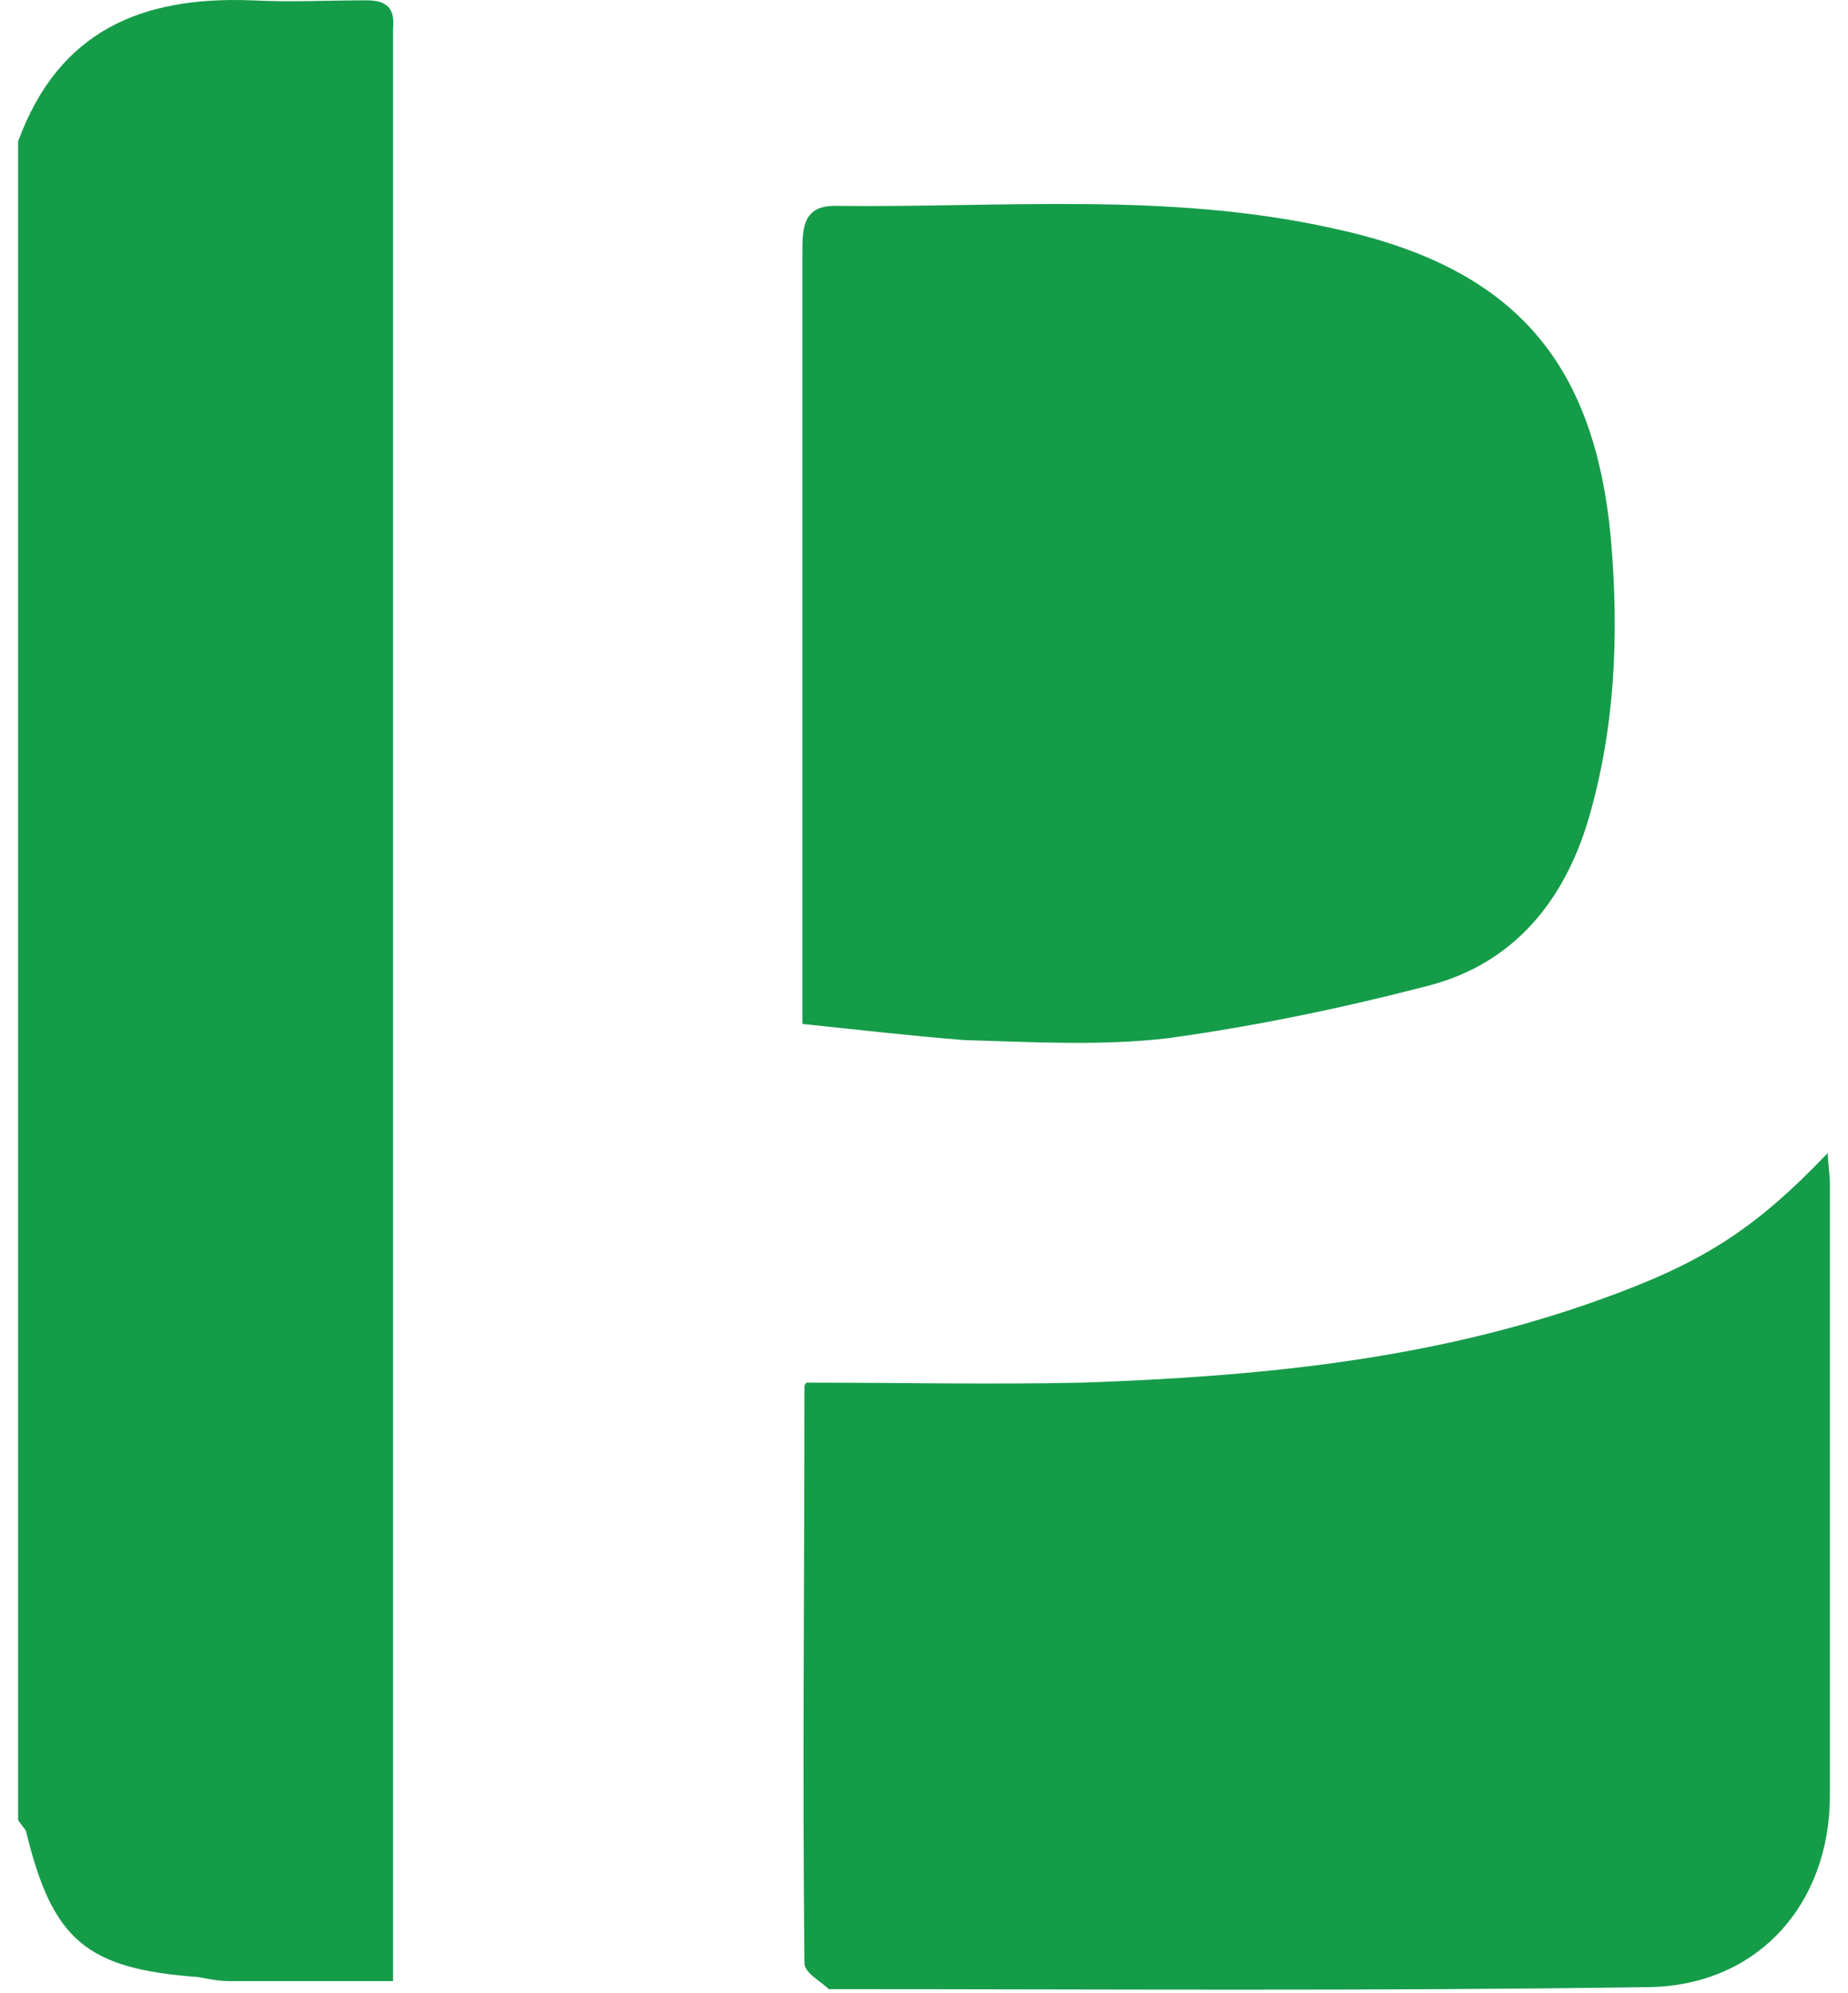
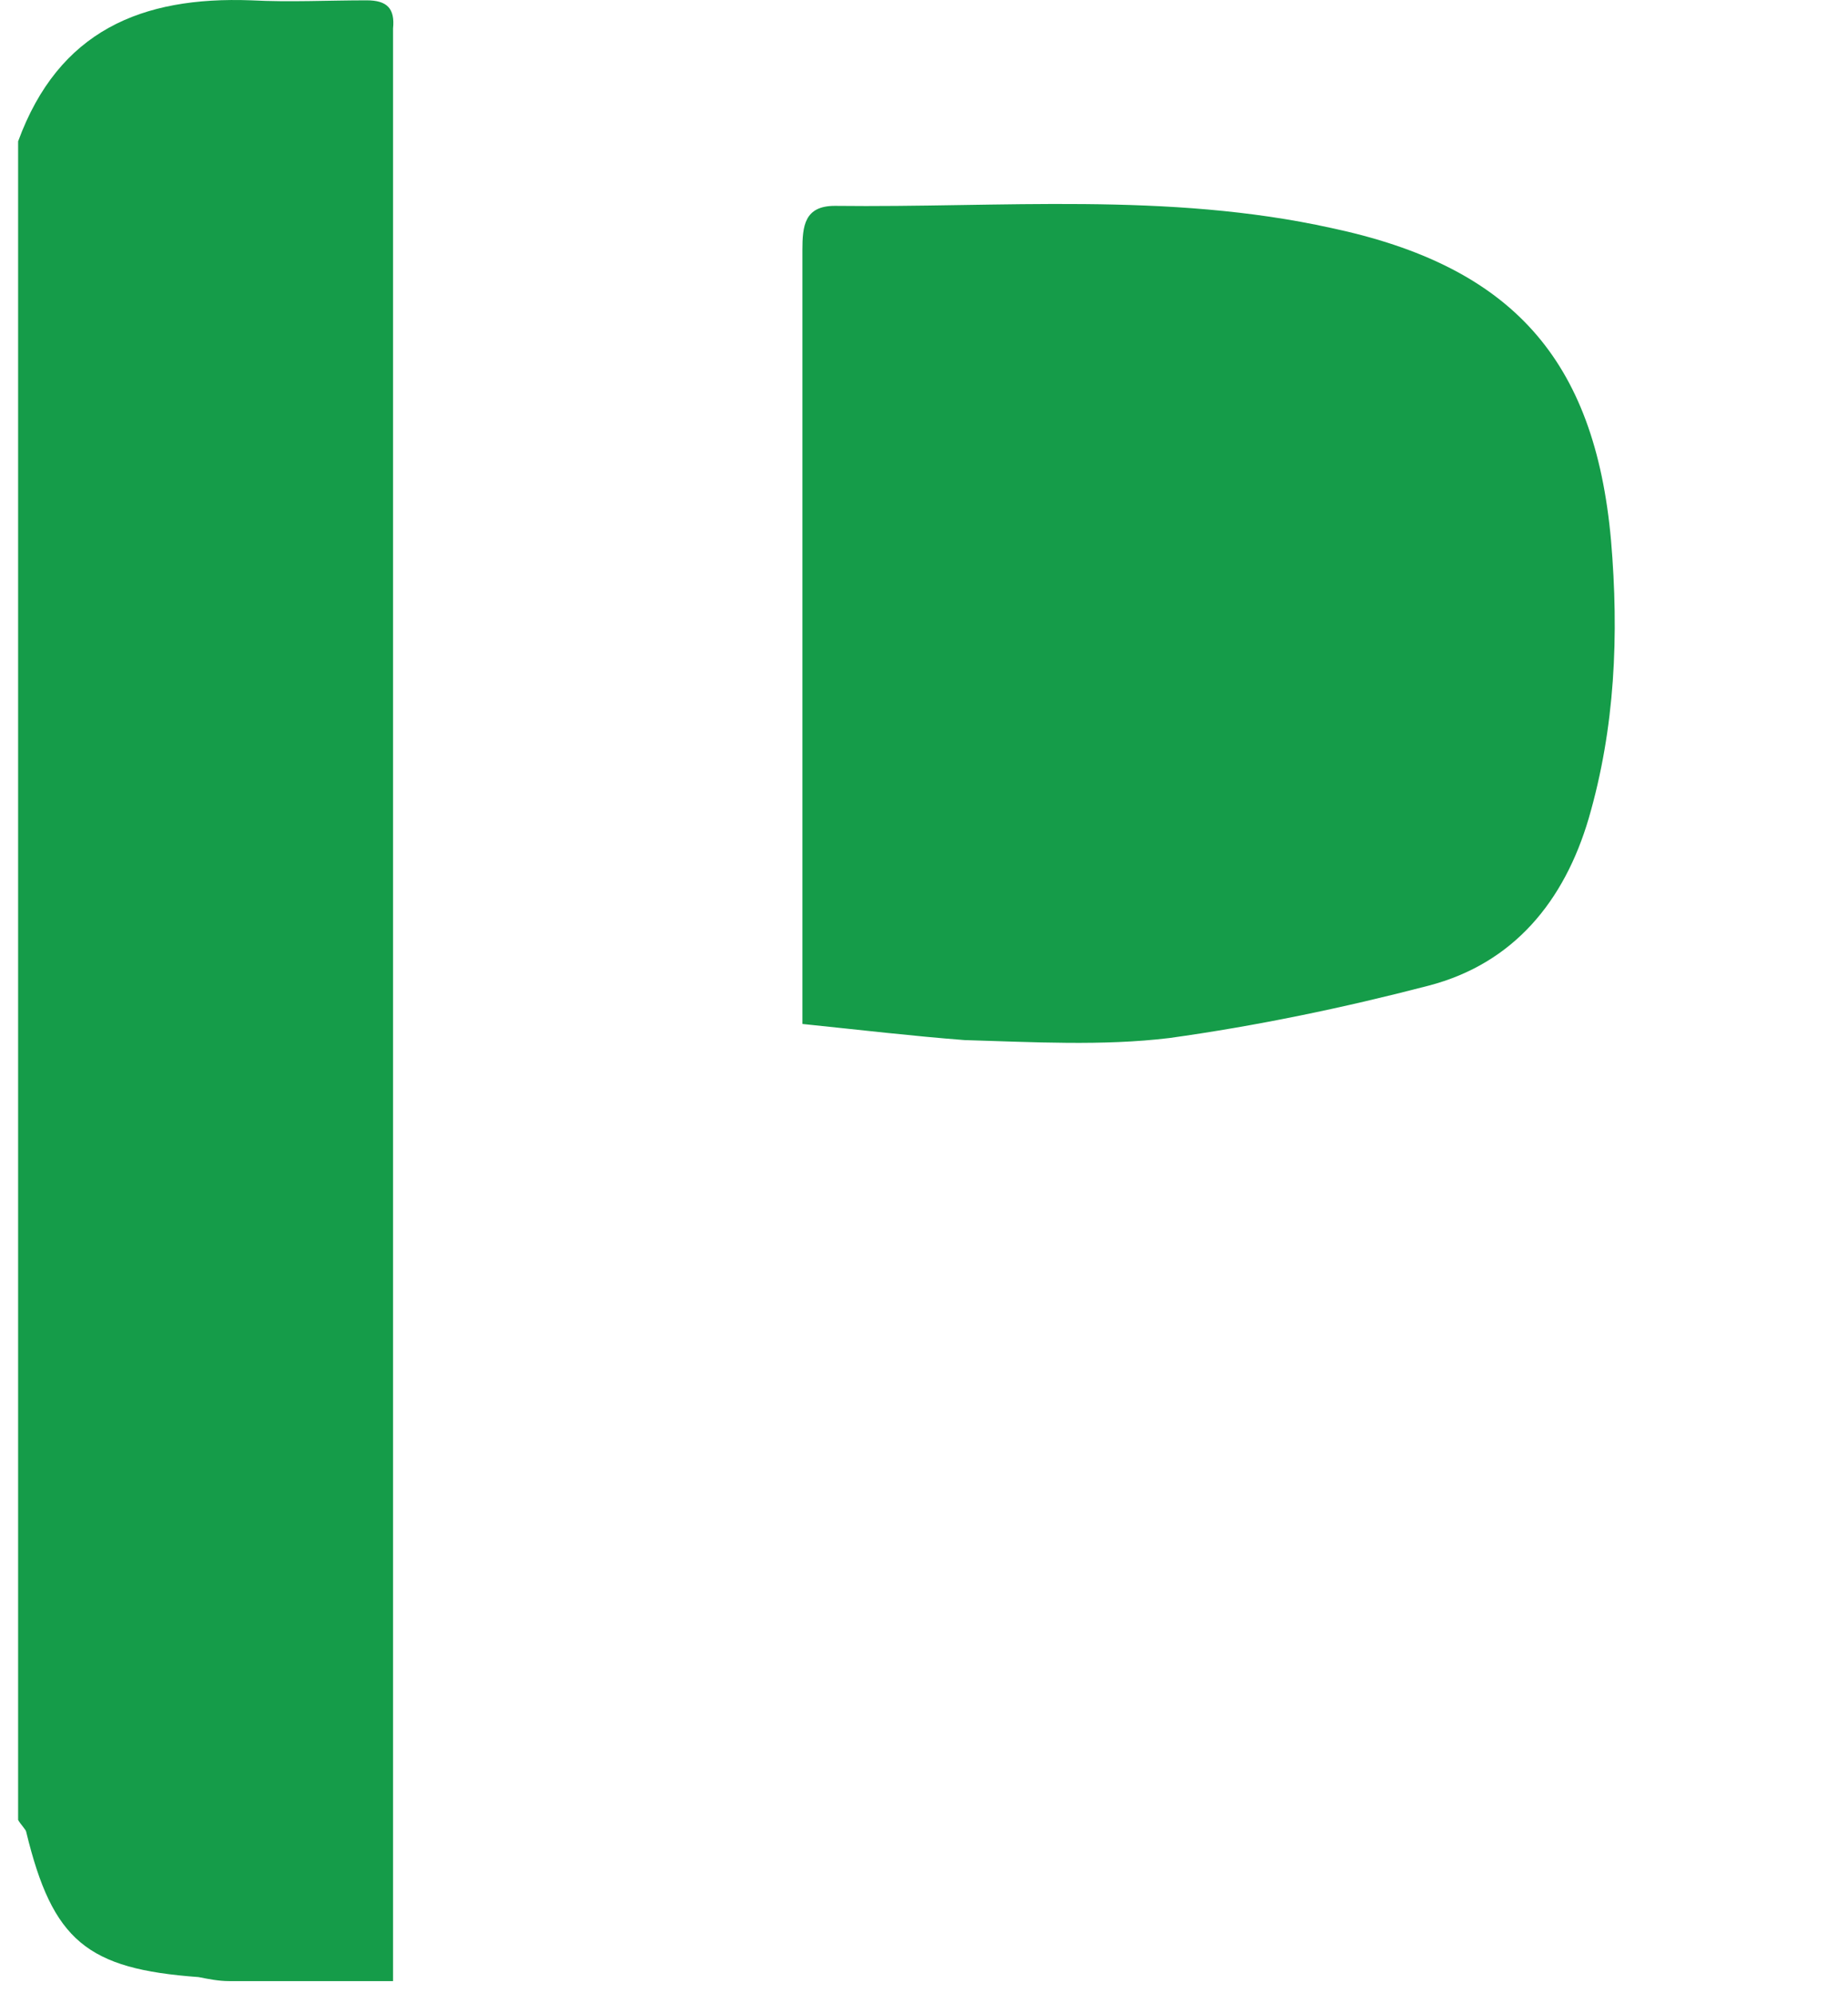
<svg xmlns="http://www.w3.org/2000/svg" width="51" height="55" viewBox="0 0 51 55" fill="none">
  <path d="M0.5 3.901C1.619 0.843 3.912 -0.103 6.932 0.009C7.994 0.064 9.057 0.009 10.12 0.009C10.679 0.009 10.903 0.231 10.847 0.787C10.847 1.01 10.847 1.232 10.847 1.399C10.847 18.748 10.847 36.153 10.847 53.502C10.847 53.891 10.847 54.281 10.847 54.67C9.281 54.67 7.771 54.67 6.317 54.67C6.037 54.67 5.757 54.614 5.478 54.559C2.402 54.336 1.451 53.558 0.724 50.555C0.724 50.499 0.556 50.332 0.5 50.221C0.5 34.763 0.5 19.304 0.5 3.901Z" fill="#159C49" />
-   <path d="M22.256 38.155C24.829 38.155 27.346 38.21 29.862 38.155C34.672 37.988 39.482 37.543 44.124 35.875C46.921 34.874 48.375 33.984 50.444 31.816C50.444 32.149 50.5 32.372 50.5 32.65C50.5 38.266 50.5 43.882 50.5 49.554C50.5 52.557 48.487 54.837 45.41 54.837C37.916 54.948 30.478 54.892 22.983 54.892C22.927 54.892 22.871 54.892 22.871 54.892C22.648 54.67 22.2 54.447 22.2 54.169C22.144 48.887 22.2 43.548 22.2 38.266C22.2 38.21 22.256 38.155 22.256 38.155Z" fill="#159C49" />
  <path d="M22.144 28.257C22.144 27.534 22.144 26.978 22.144 26.422C22.144 19.916 22.144 13.41 22.144 6.904C22.144 6.237 22.2 5.681 23.039 5.681C27.625 5.736 32.211 5.291 36.742 6.292C41.719 7.349 44.012 9.907 44.46 14.911C44.683 17.525 44.572 20.083 43.844 22.585C43.173 24.865 41.775 26.588 39.426 27.2C37.077 27.812 34.672 28.312 32.267 28.646C30.422 28.868 28.52 28.757 26.619 28.702C25.164 28.59 23.766 28.424 22.144 28.257Z" fill="#159C49" />
</svg>